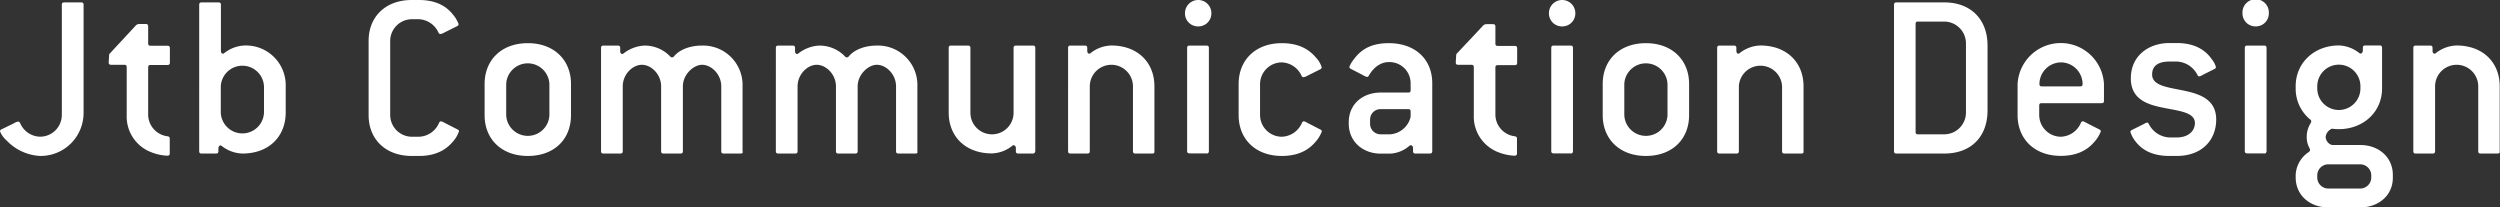
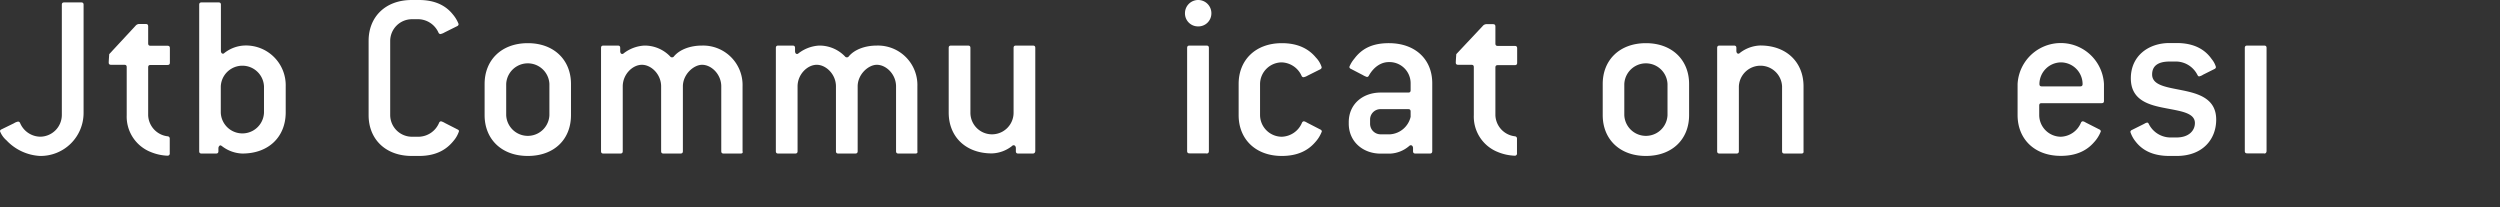
<svg xmlns="http://www.w3.org/2000/svg" id="adcab281-3293-4ba6-a834-dec939ee49ef" data-name="レイヤー 1" viewBox="0 0 590.73 49.03">
  <rect x="0" y="0" width="590.73" height="49.03" fill="#333333" stroke="none" />
  <title>logo_jcd</title>
  <path d="M9.47,36.85a11.72,11.72,0,0,1-7.94-3.69A5.48,5.48,0,0,1,0,31c0-.17.11-.34.4-.46l2.89-1.41a2.72,2.72,0,0,1,1-.4.54.54,0,0,1,.46.34,5.25,5.25,0,0,0,4.76,3.23,5.15,5.15,0,0,0,5.1-5.1V1.13c0-.39.17-.56.57-.56h4c.4,0,.57.17.57.56V26.64A10.16,10.16,0,0,1,9.47,36.85Z" style="fill:#fff" />
  <path d="M39.58,36.79a11.53,11.53,0,0,1-3.91-.85,9,9,0,0,1-5.73-8.73V15.87c0-.39-.17-.56-.56-.56H26.26c-.4,0-.57-.17-.57-.52s.06-1.13.12-2L32,6.12a1.18,1.18,0,0,1,.8-.45h1.64c.4,0,.57.17.57.57v4c0,.4.17.57.56.57h4c.4,0,.57.17.57.57v3.4c0,.4-.17.57-.57.57h-4c-.39,0-.56.17-.56.56V27.21a5.2,5.2,0,0,0,4.64,5,.52.52,0,0,1,.46.57v3.4A.51.51,0,0,1,39.58,36.79Z" style="fill:#fff" />
  <path d="M57.27,36.28a8.29,8.29,0,0,1-4.76-1.7c-.17-.11-.28-.23-.45-.23s-.45.29-.45.68v.68c0,.4-.17.57-.57.57h-3.4c-.4,0-.57-.17-.57-.57V1.13c0-.39.17-.56.57-.56h4c.39,0,.56.17.56.56V12c0,.39.17.68.46.68s.28-.12.45-.23a8.24,8.24,0,0,1,4.76-1.7,9.39,9.39,0,0,1,9.64,9.64v6.23C67.48,32.31,63.51,36.28,57.27,36.28Zm5.11-15.87a5.11,5.11,0,0,0-10.21,0v6.23a5.11,5.11,0,0,0,10.21,0Z" style="fill:#fff" />
  <path d="M107.22,33.22c-1.59,2-4,3.63-8.22,3.63H97.3c-6.24,0-10.2-4-10.2-9.64V9.64C87.1,4,91.06,0,97.3,0H99c4,0,6.46,1.47,8,3.4a7.84,7.84,0,0,1,1.36,2.27.53.53,0,0,1-.34.51l-2.95,1.47a3.22,3.22,0,0,1-1,.4.54.54,0,0,1-.46-.34A5.34,5.34,0,0,0,99,4.54H97.3a5.15,5.15,0,0,0-5.1,5.1V27.21a5.15,5.15,0,0,0,5.1,5.1H99A5.34,5.34,0,0,0,103.76,29a.54.54,0,0,1,.45-.34,3.53,3.53,0,0,1,.91.4l3,1.53c.22.11.34.23.34.4A6.55,6.55,0,0,1,107.22,33.22Z" style="fill:#fff" />
  <path d="M124.72,36.85c-6.24,0-10.21-4-10.21-9.64V19.84c0-5.67,4-9.64,10.21-9.64s10.2,4,10.2,9.64v7.37C134.92,32.88,131,36.85,124.72,36.85Zm5.1-17a5.11,5.11,0,0,0-10.21,0v7.37a5.11,5.11,0,0,0,10.21,0Z" style="fill:#fff" />
  <path d="M175,36.28h-4c-.4,0-.57-.17-.57-.57V20.41c0-2.84-2.32-5.1-4.53-5.1-2,0-4.54,2.26-4.54,5.1v15.3c0,.4-.17.57-.57.57h-4c-.4,0-.57-.17-.57-.57V20.41c0-2.84-2.32-5.1-4.54-5.1s-4.53,2.26-4.53,5.1v15.3c0,.4-.17.57-.57.57h-4c-.39,0-.56-.17-.56-.57V11.34c0-.4.17-.57.56-.57h3.41c.39,0,.56.17.56.57v.73c0,.4.17.68.46.68s.28-.11.45-.22a8.79,8.79,0,0,1,4.76-1.76,8.33,8.33,0,0,1,6.12,2.55.54.54,0,0,0,.46.23.51.51,0,0,0,.45-.23c1.42-1.7,4-2.55,6.58-2.55a9.32,9.32,0,0,1,9.63,9.64v15.3C175.58,36.11,175.41,36.28,175,36.28Z" style="fill:#fff" />
  <path d="M216.3,36.28h-4c-.4,0-.57-.17-.57-.57V20.41c0-2.84-2.32-5.1-4.54-5.1-2,0-4.53,2.26-4.53,5.1v15.3c0,.4-.17.57-.57.57h-4c-.39,0-.56-.17-.56-.57V20.41c0-2.84-2.33-5.1-4.54-5.1s-4.53,2.26-4.53,5.1v15.3c0,.4-.17.57-.57.57h-4c-.39,0-.56-.17-.56-.57V11.34c0-.4.17-.57.56-.57h3.4c.4,0,.57.17.57.57v.73c0,.4.17.68.45.68s.29-.11.46-.22a8.79,8.79,0,0,1,4.76-1.76,8.35,8.35,0,0,1,6.12,2.55.54.54,0,0,0,.46.23.51.51,0,0,0,.45-.23c1.42-1.7,4-2.55,6.57-2.55a9.32,9.32,0,0,1,9.64,9.64v15.3C216.87,36.11,216.7,36.28,216.3,36.28Z" style="fill:#fff" />
  <path d="M244,36.28H240.6c-.39,0-.56-.17-.56-.57V35c0-.39-.23-.68-.51-.68s-.29.12-.46.23a8.07,8.07,0,0,1-4.7,1.7c-6.24,0-10.2-4-10.2-9.64V11.34c0-.4.16-.57.56-.57h4c.4,0,.57.17.57.57v15.3a5.1,5.1,0,1,0,10.2,0V11.34c0-.4.17-.57.57-.57h4c.39,0,.56.17.56.57V35.71C244.57,36.11,244.4,36.28,244,36.28Z" style="fill:#fff" />
-   <path d="M272.28,36.28h-4c-.4,0-.57-.17-.57-.57V20.41a5.1,5.1,0,0,0-10.2,0v15.3c0,.4-.17.57-.57.57h-4c-.39,0-.56-.17-.56-.57V11.34c0-.4.17-.57.56-.57h3.41c.39,0,.56.17.56.57V12c0,.39.17.68.46.68s.28-.12.45-.23a8.24,8.24,0,0,1,4.76-1.7c6.24,0,10.2,4,10.2,9.64v15.3C272.84,36.11,272.67,36.28,272.28,36.28Z" style="fill:#fff" />
  <path d="M283.08,6.24A3.07,3.07,0,0,1,280,3.12a3.12,3.12,0,0,1,6.24,0A3.07,3.07,0,0,1,283.08,6.24Zm2,30h-4c-.4,0-.57-.17-.57-.57V11.34c0-.4.17-.57.57-.57h4c.4,0,.57.17.57.57V35.71C285.63,36.11,285.46,36.28,285.06,36.28Z" style="fill:#fff" />
  <path d="M310.71,33.67c-1.59,1.82-4,3.18-7.82,3.18-6.24,0-10.21-4-10.21-9.64V19.84c0-5.67,4-9.64,10.21-9.64,4,0,6.46,1.48,8.05,3.4a5.79,5.79,0,0,1,1.36,2.27.55.55,0,0,1-.34.51L309,17.86a2.88,2.88,0,0,1-1,.39.52.52,0,0,1-.45-.34,5.34,5.34,0,0,0-4.7-3.17,5.16,5.16,0,0,0-5.11,5.1v7.37a5.16,5.16,0,0,0,5.11,5.1A5.35,5.35,0,0,0,307.65,29a.54.54,0,0,1,.45-.34,2,2,0,0,1,.68.29L312,30.61a.52.52,0,0,1,.34.45A8,8,0,0,1,310.71,33.67Z" style="fill:#fff" />
  <path d="M337.86,36.28h-3.4c-.4,0-.57-.17-.57-.57V35c0-.4-.23-.68-.51-.68s-.28.11-.45.22a7.41,7.41,0,0,1-4.48,1.76h-2.21c-4.2,0-7.54-2.84-7.54-7.09v-.34c0-4.3,3.34-7,7.54-7h6.52c.39,0,.56-.17.56-.56V19.67a5,5,0,0,0-5.15-5c-1.71,0-3.46,1-4.71,3.18a.54.54,0,0,1-.45.34,4.65,4.65,0,0,1-1-.46l-2.83-1.47a.52.52,0,0,1-.34-.45A7,7,0,0,1,320,13.89c1.65-2.21,4-3.69,8.17-3.69,6.23,0,10.26,3.8,10.26,9.47v16C338.43,36.11,338.26,36.28,337.86,36.28Zm-4.54-9.92c0-.4-.17-.57-.56-.57h-6.52a2.45,2.45,0,0,0-2.5,2.5v.9a2.49,2.49,0,0,0,2.5,2.55h2.21a5.36,5.36,0,0,0,4.87-4.13Z" style="fill:#fff" />
  <path d="M357.88,36.79a11.58,11.58,0,0,1-3.91-.85,9,9,0,0,1-5.72-8.73V15.87c0-.39-.17-.56-.57-.56h-3.12c-.39,0-.57-.17-.57-.52s.06-1.13.12-2l6.23-6.63a1.18,1.18,0,0,1,.8-.45h1.64c.4,0,.57.17.57.57v4c0,.4.17.57.57.57h4c.4,0,.57.17.57.57v3.4c0,.4-.17.57-.57.57h-4c-.4,0-.57.17-.57.56V27.21a5.2,5.2,0,0,0,4.65,5,.52.52,0,0,1,.45.57v3.4A.51.51,0,0,1,357.88,36.79Z" style="fill:#fff" />
-   <path d="M369.11,6.24A3.07,3.07,0,0,1,366,3.12a3.12,3.12,0,0,1,6.24,0A3.07,3.07,0,0,1,369.11,6.24Zm2,30h-4c-.39,0-.56-.17-.56-.57V11.34c0-.4.17-.57.56-.57h4c.4,0,.57.17.57.57V35.71C371.66,36.11,371.49,36.28,371.09,36.28Z" style="fill:#fff" />
  <path d="M388.92,36.85c-6.24,0-10.21-4-10.21-9.64V19.84c0-5.67,4-9.64,10.21-9.64s10.2,4,10.2,9.64v7.37C399.12,32.88,395.15,36.85,388.92,36.85Zm5.1-17a5.11,5.11,0,0,0-10.21,0v7.37a5.11,5.11,0,0,0,10.21,0Z" style="fill:#fff" />
  <path d="M425.65,36.28h-4c-.39,0-.56-.17-.56-.57V20.41a5.11,5.11,0,0,0-10.21,0v15.3c0,.4-.17.57-.56.57h-4c-.4,0-.57-.17-.57-.57V11.34c0-.4.17-.57.57-.57h3.4c.4,0,.57.17.57.57V12c0,.39.17.68.45.68s.28-.12.45-.23a8.29,8.29,0,0,1,4.76-1.7c6.24,0,10.21,4,10.21,9.64v15.3C426.22,36.11,426.05,36.28,425.65,36.28Z" style="fill:#fff" />
-   <path d="M459.44,36.28H448.1c-.39,0-.56-.17-.56-.57V1.13c0-.39.17-.56.56-.56h11.34c6.24,0,10.2,4,10.2,10.2V26.08C469.64,32.37,465.68,36.28,459.44,36.28Zm5.1-26.08a5.15,5.15,0,0,0-5.1-5.1H453.2c-.39,0-.56.17-.56.57V31.18c0,.39.17.56.56.56h6.24a5.15,5.15,0,0,0,5.1-5.1Z" style="fill:#fff" />
  <path d="M496.58,24.38H482.41c-.39,0-.56.17-.56.56v2.27a5.15,5.15,0,0,0,5.1,5.1A5.35,5.35,0,0,0,491.71,29a.54.54,0,0,1,.45-.34,2,2,0,0,1,.68.29l3.23,1.64a.52.52,0,0,1,.34.45,8,8,0,0,1-1.64,2.61c-1.59,1.82-4,3.18-7.82,3.18-6.24,0-10.21-4-10.21-9.64V19.84a10.22,10.22,0,0,1,20.41,0v4C497.15,24.21,497,24.38,496.58,24.38ZM487,14.74a5.15,5.15,0,0,0-5.1,5.1c0,.4.17.57.56.57h9.07c.4,0,.57-.17.57-.57A5.15,5.15,0,0,0,487,14.74Z" style="fill:#fff" />
  <path d="M514.33,36.85h-1.7c-4.2,0-6.58-1.53-8.05-3.46a7.16,7.16,0,0,1-1.19-2.21.54.54,0,0,1,.34-.46l2.95-1.47a1.73,1.73,0,0,1,.68-.28c.17,0,.28.11.39.34a5.77,5.77,0,0,0,4.88,3.17h1.7c2.89,0,4.31-1.64,4.31-3.4,0-2.49-3.52-2.83-7.2-3.57-3.86-.74-7.94-1.93-7.94-7,0-5.33,4.2-8.34,9.13-8.34h1.7c4.42,0,6.86,1.76,8.28,3.8a5.25,5.25,0,0,1,1,1.87.54.54,0,0,1-.34.46l-2.72,1.36a2.4,2.4,0,0,1-.91.39c-.17,0-.28-.11-.4-.34a5.74,5.74,0,0,0-4.87-3.17h-1.7c-2.95,0-4.14,1.19-4.14,3.06,0,2.61,3.52,3,7.14,3.74,3.91.79,8,2,8,6.92C523.68,32.88,520.51,36.85,514.33,36.85Z" style="fill:#fff" />
-   <path d="M533,6.24a3.07,3.07,0,0,1-3.12-3.12,3.12,3.12,0,1,1,6.23,0A3.07,3.07,0,0,1,533,6.24Zm2,30h-4c-.4,0-.57-.17-.57-.57V11.34c0-.4.17-.57.57-.57h4c.4,0,.57.17.57.57V35.71C535.53,36.11,535.36,36.28,535,36.28Z" style="fill:#fff" />
-   <path d="M557.75,49H550.1c-4.25,0-7.65-2.83-7.65-7.08v-.57a6.83,6.83,0,0,1,3.12-5.44c.17-.17.28-.28.28-.45,0-.51-.79-1.14-.79-3.12,0-2.21,1.07-3.23,1.07-3.63a.5.5,0,0,0-.22-.45,9.37,9.37,0,0,1-3.46-7.37v-.51c0-5.67,4.53-9.64,10.2-9.64a8.12,8.12,0,0,1,4.71,1.7c.17.11.28.23.45.23s.51-.29.51-.68v-.68c0-.4.17-.57.57-.57h3.4c.4,0,.57.17.57.57v9.58c0,5.67-4.54,9.63-10.21,9.63a14.1,14.1,0,0,1-1.64-.11,2.42,2.42,0,0,0-1.48,1.93,2.09,2.09,0,0,0,1.53,1.93h6.69c4.26,0,7.66,2.83,7.66,7.08V42C565.41,46.2,562,49,557.75,49Zm0-28.62a5.1,5.1,0,0,0-10.2,0v.51a5.1,5.1,0,0,0,10.2,0Zm2.56,21a2.62,2.62,0,0,0-2.56-2.55H550.1a2.61,2.61,0,0,0-2.55,2.55V42a2.61,2.61,0,0,0,2.55,2.55h7.65A2.62,2.62,0,0,0,560.31,42Z" style="fill:#fff" />
-   <path d="M590.16,36.28h-4c-.4,0-.57-.17-.57-.57V20.41a5.1,5.1,0,1,0-10.2,0v15.3c0,.4-.17.57-.57.57h-4c-.4,0-.57-.17-.57-.57V11.34c0-.4.17-.57.57-.57h3.4c.4,0,.57.17.57.57V12c0,.39.17.68.45.68s.29-.12.46-.23a8.24,8.24,0,0,1,4.76-1.7c6.23,0,10.2,4,10.2,9.64v15.3C590.73,36.11,590.56,36.28,590.16,36.28Z" style="fill:#fff" />
+   <path d="M533,6.24A3.07,3.07,0,0,1,533,6.24Zm2,30h-4c-.4,0-.57-.17-.57-.57V11.34c0-.4.17-.57.57-.57h4c.4,0,.57.17.57.57V35.71C535.53,36.11,535.36,36.28,535,36.28Z" style="fill:#fff" />
</svg>